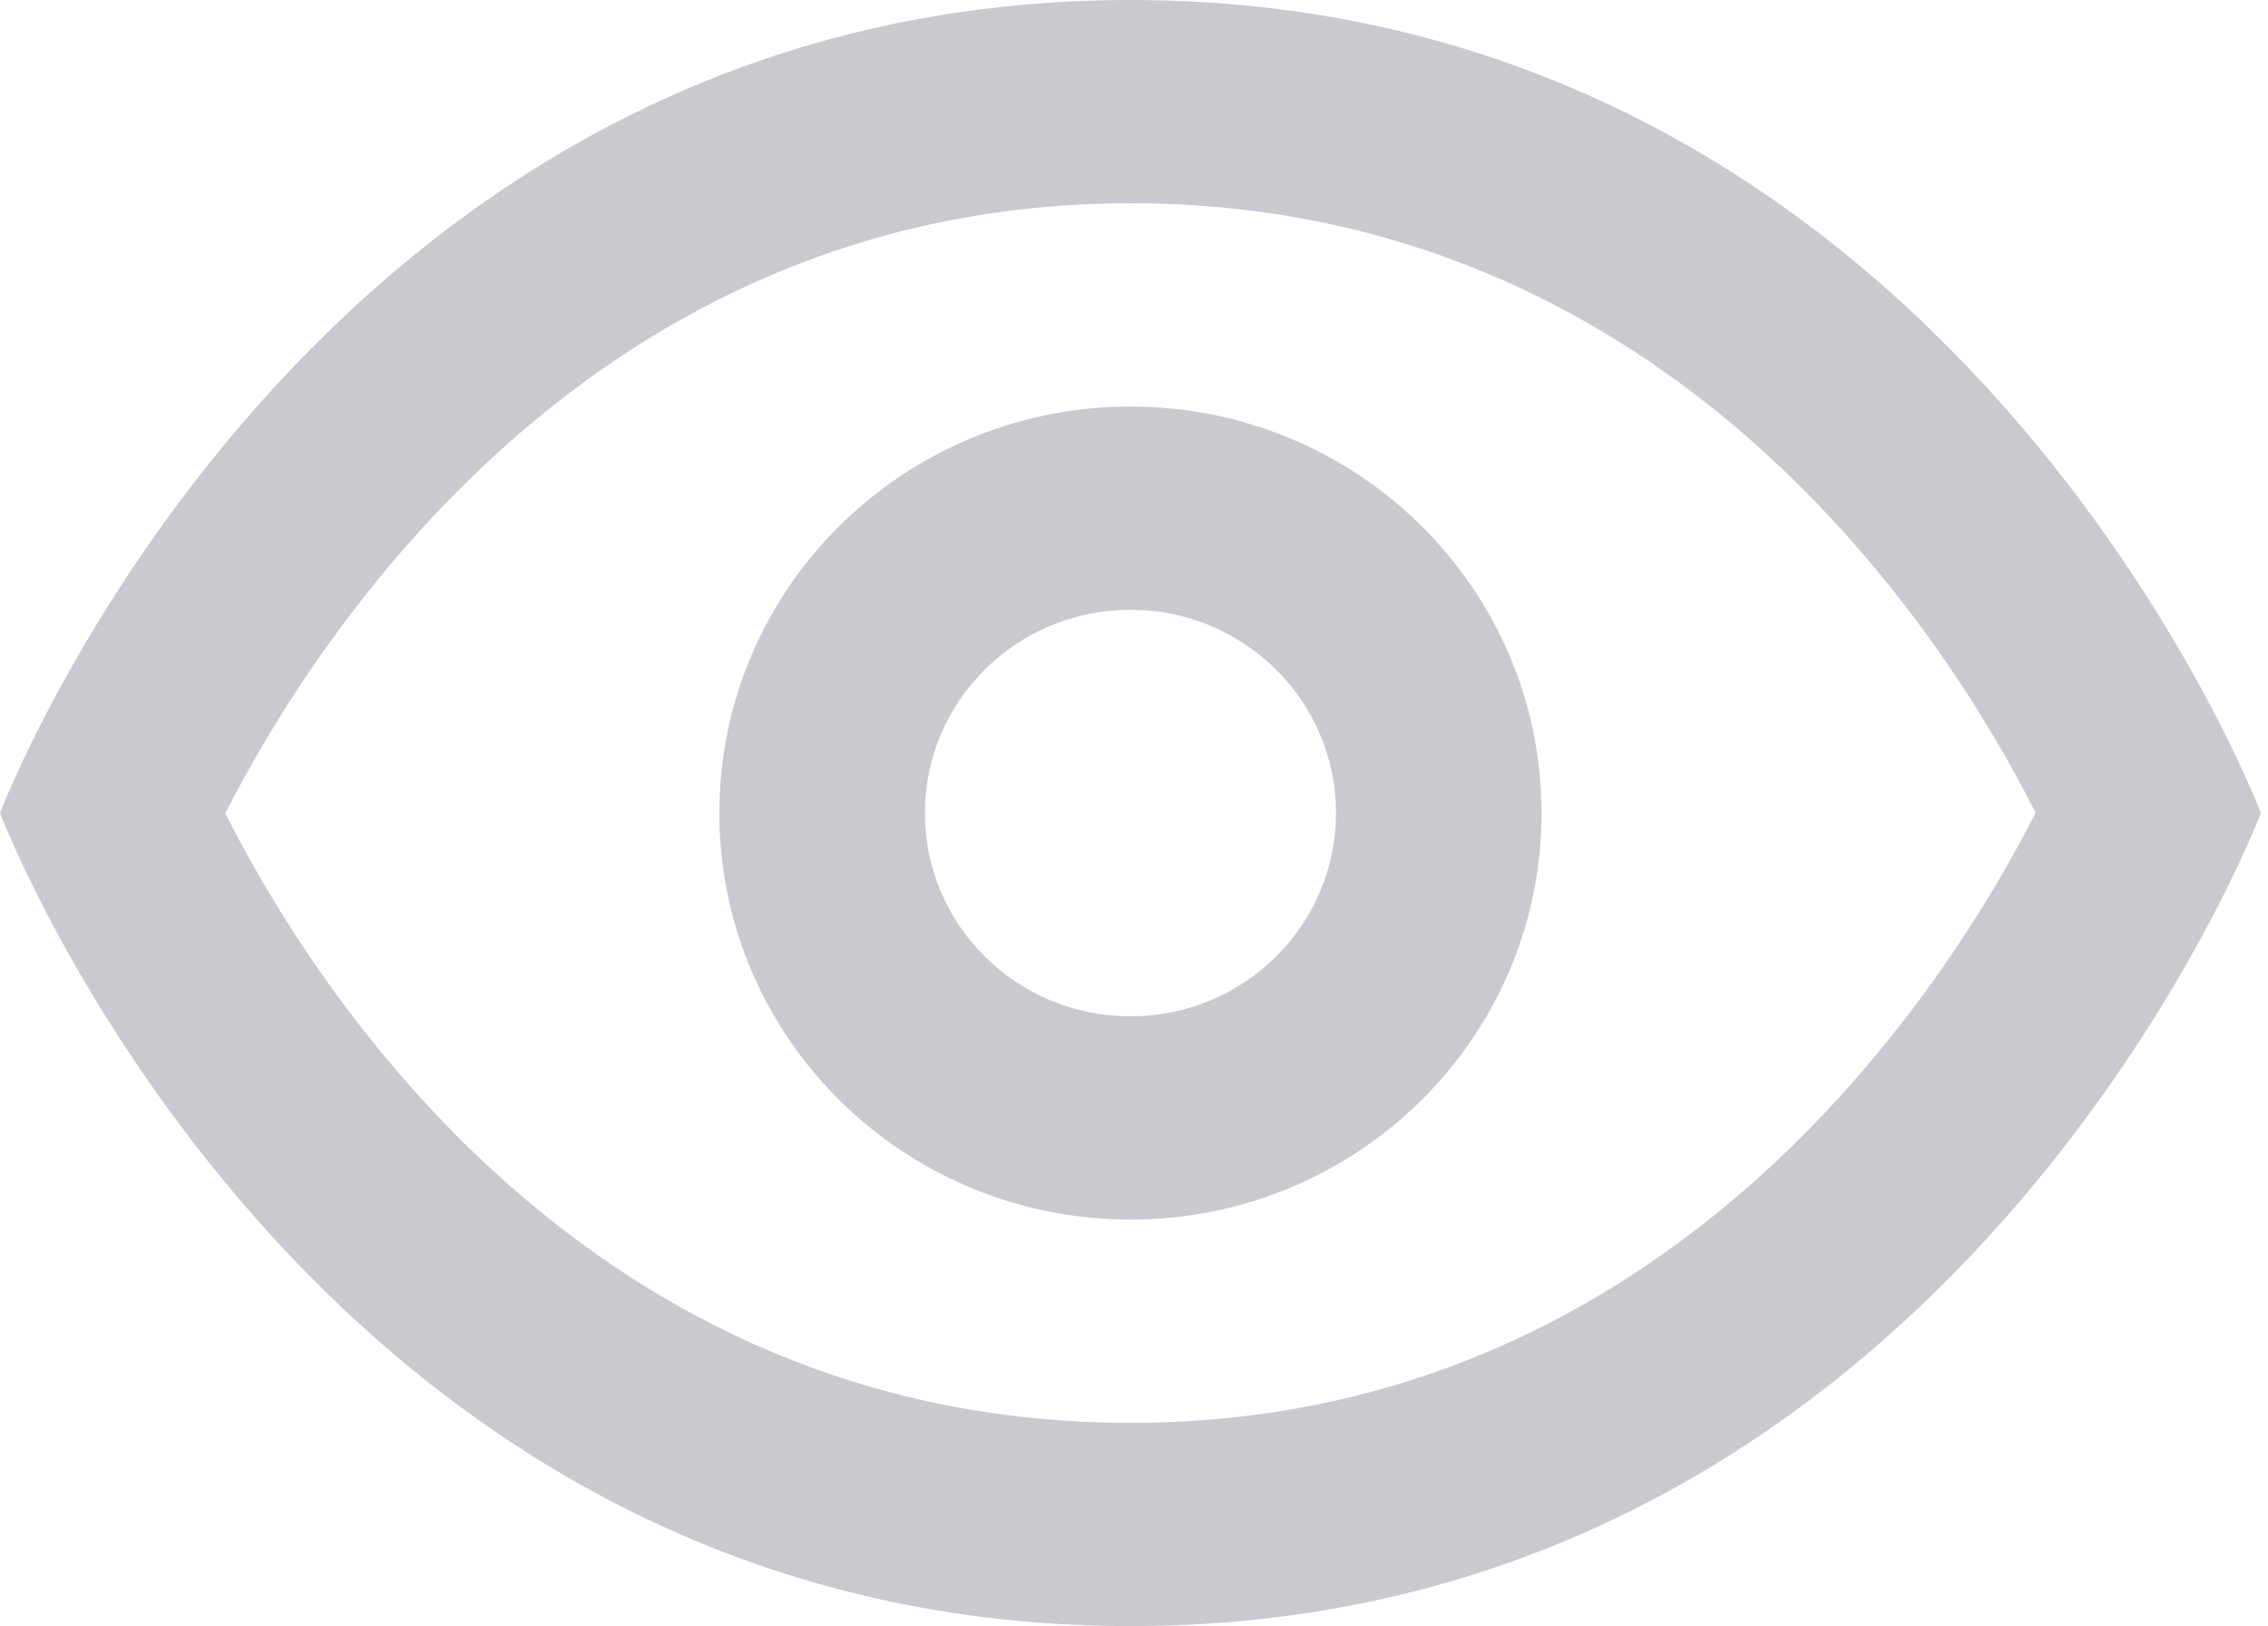
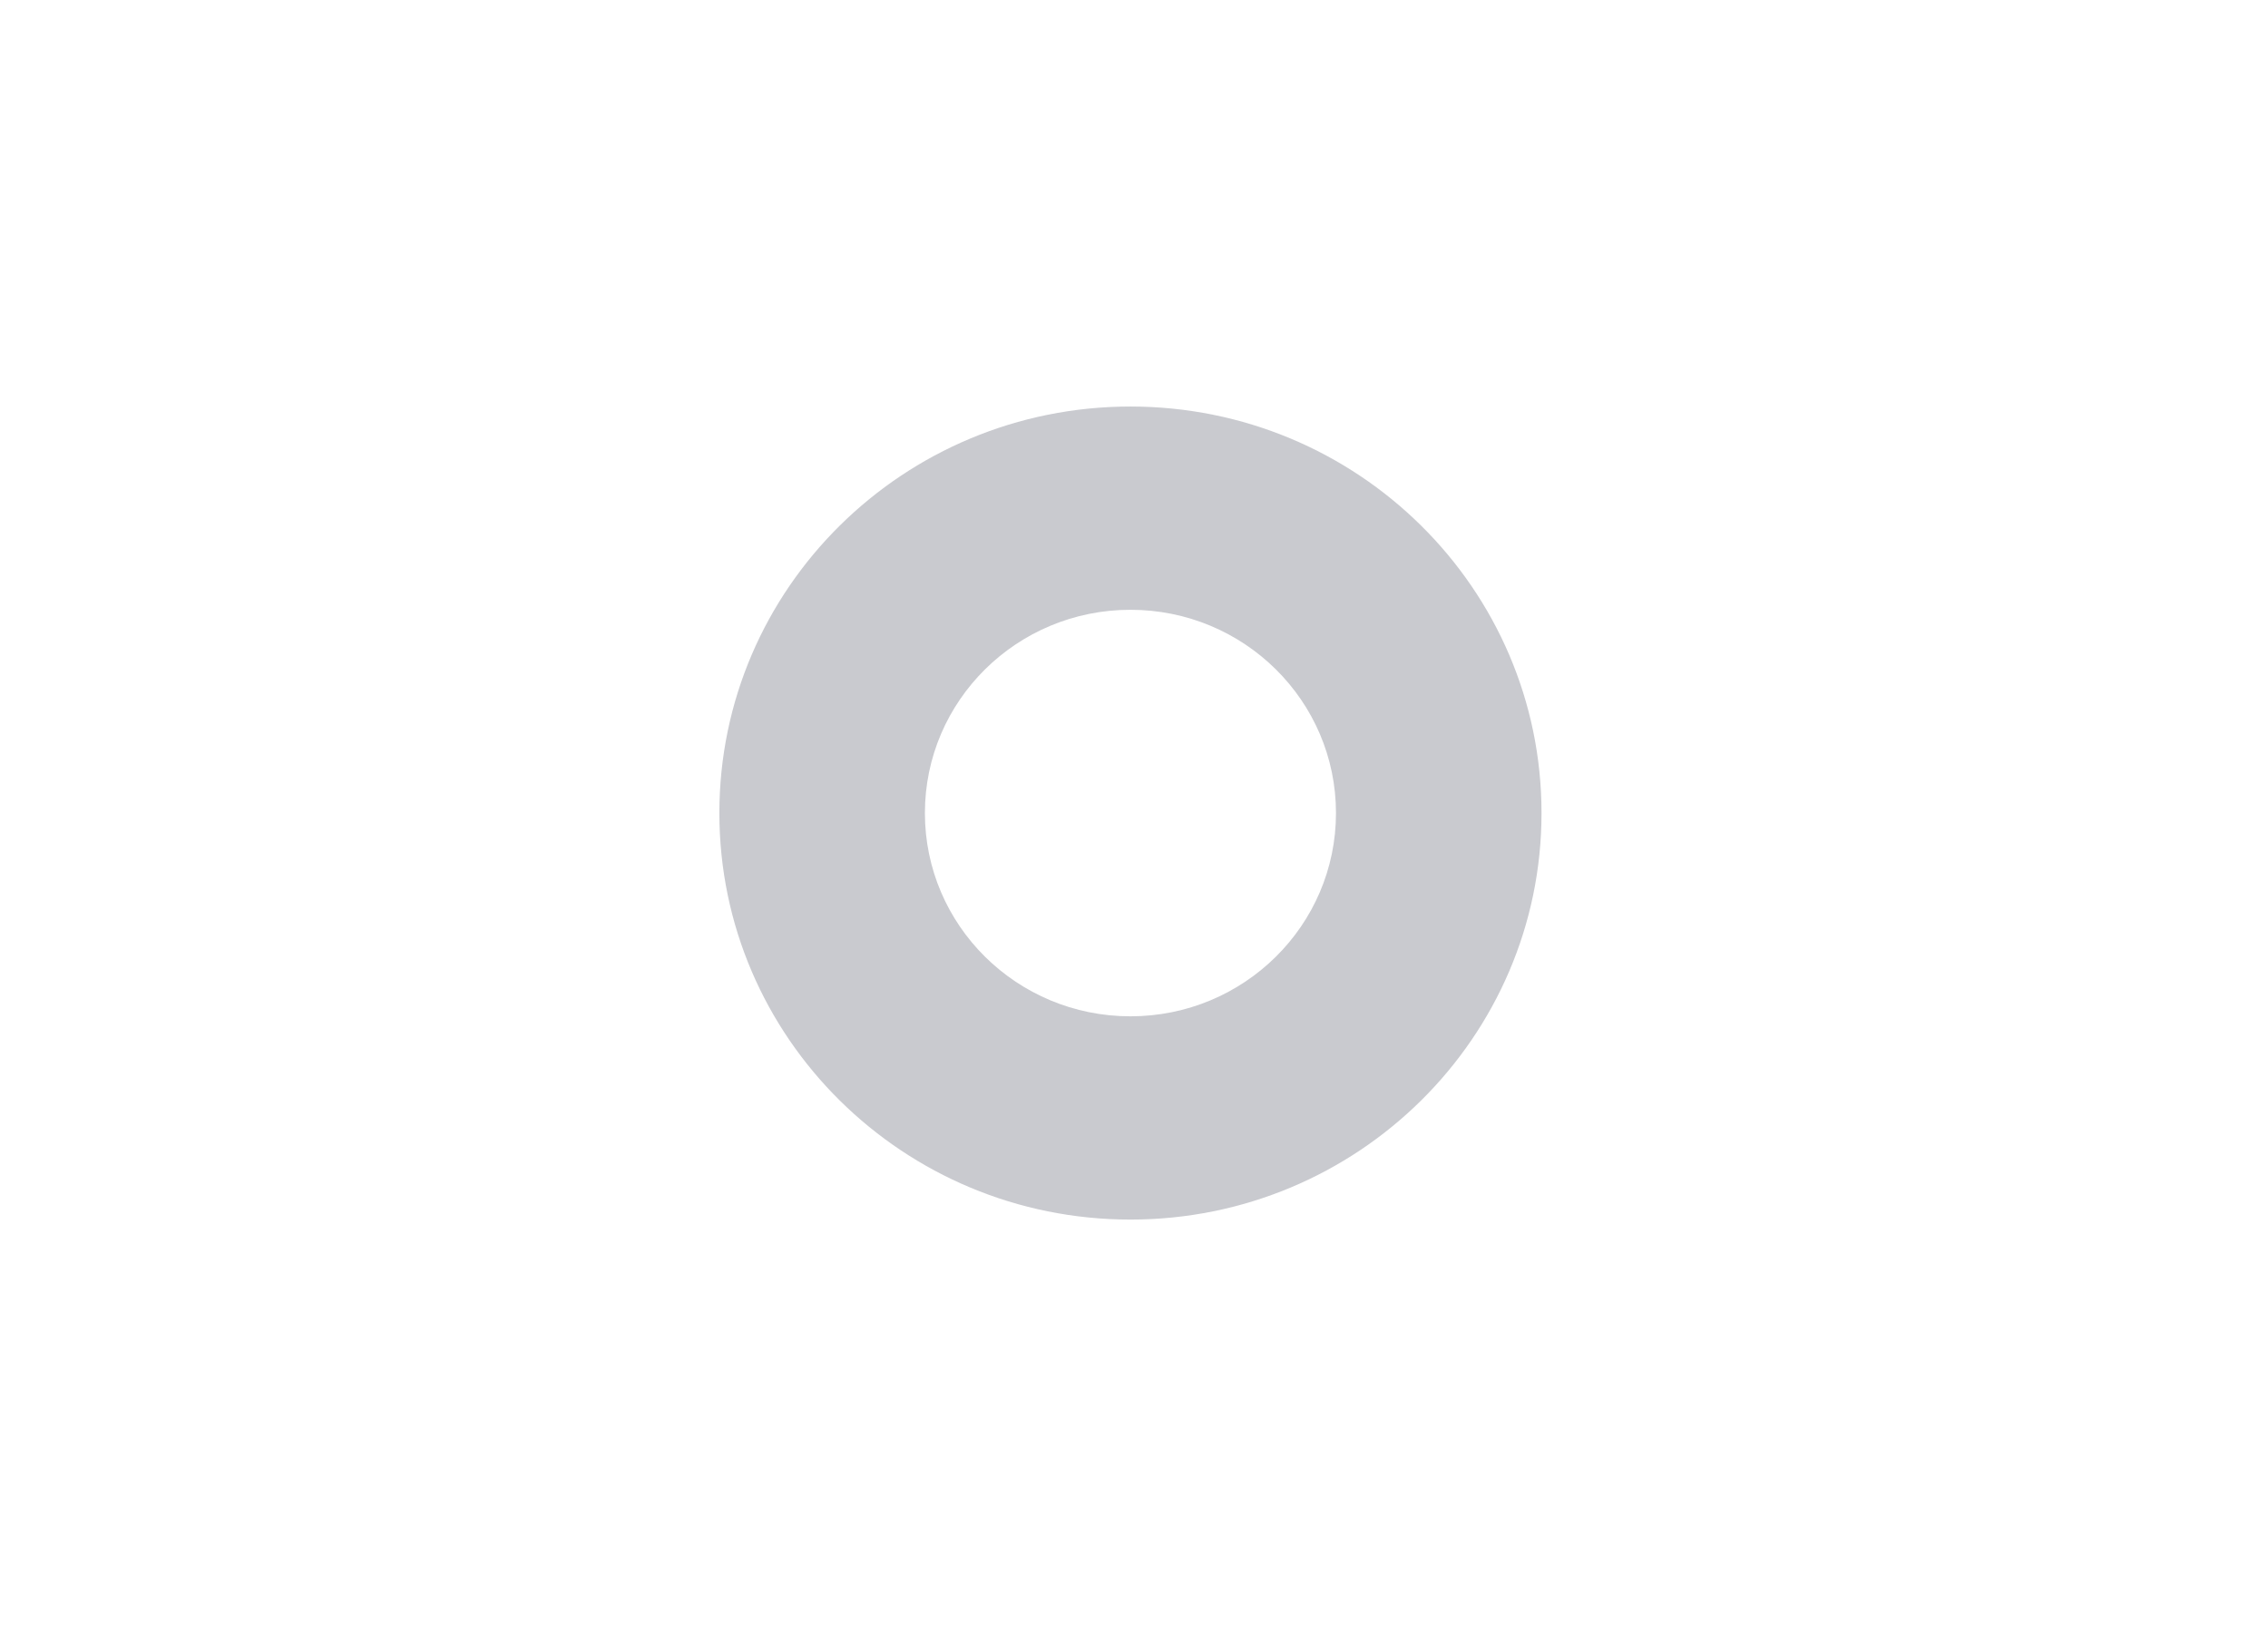
<svg xmlns="http://www.w3.org/2000/svg" width="100%" height="100%" viewBox="0 0 279 200" version="1.1" xml:space="preserve" style="fill-rule:evenodd;clip-rule:evenodd;stroke-linejoin:round;stroke-miterlimit:2;">
  <g transform="matrix(3.125,0,0,3.125,0,0)">
    <g transform="matrix(1,0,0,1,0,-5)">
      <path d="M44.5,21C35.564,21 28.318,28.164 28.318,37C28.318,45.836 35.564,53 44.5,53C53.436,53 60.682,45.836 60.682,37C60.682,28.164 53.436,21 44.5,21ZM44.5,45C40.03,45 36.409,41.42 36.409,37C36.409,32.58 40.03,29 44.5,29C48.97,29 52.591,32.58 52.591,37C52.591,41.42 48.97,45 44.5,45Z" style="fill:rgb(201,202,207);fill-rule:nonzero;" />
    </g>
    <g transform="matrix(1,0,0,1,0,-5)">
-       <path d="M44.5,5C12.136,5 0,37 0,37C0,37 12.136,69 44.5,69C76.864,69 89,37 89,37C89,37 76.864,5 44.5,5ZM44.5,61C23.156,61 12.363,43.928 8.868,37.012C12.371,30.144 23.241,13 44.5,13C65.844,13 76.637,30.072 80.132,36.988C76.633,43.856 65.759,61 44.5,61Z" style="fill:rgb(201,202,207);fill-rule:nonzero;" />
-     </g>
+       </g>
  </g>
</svg>